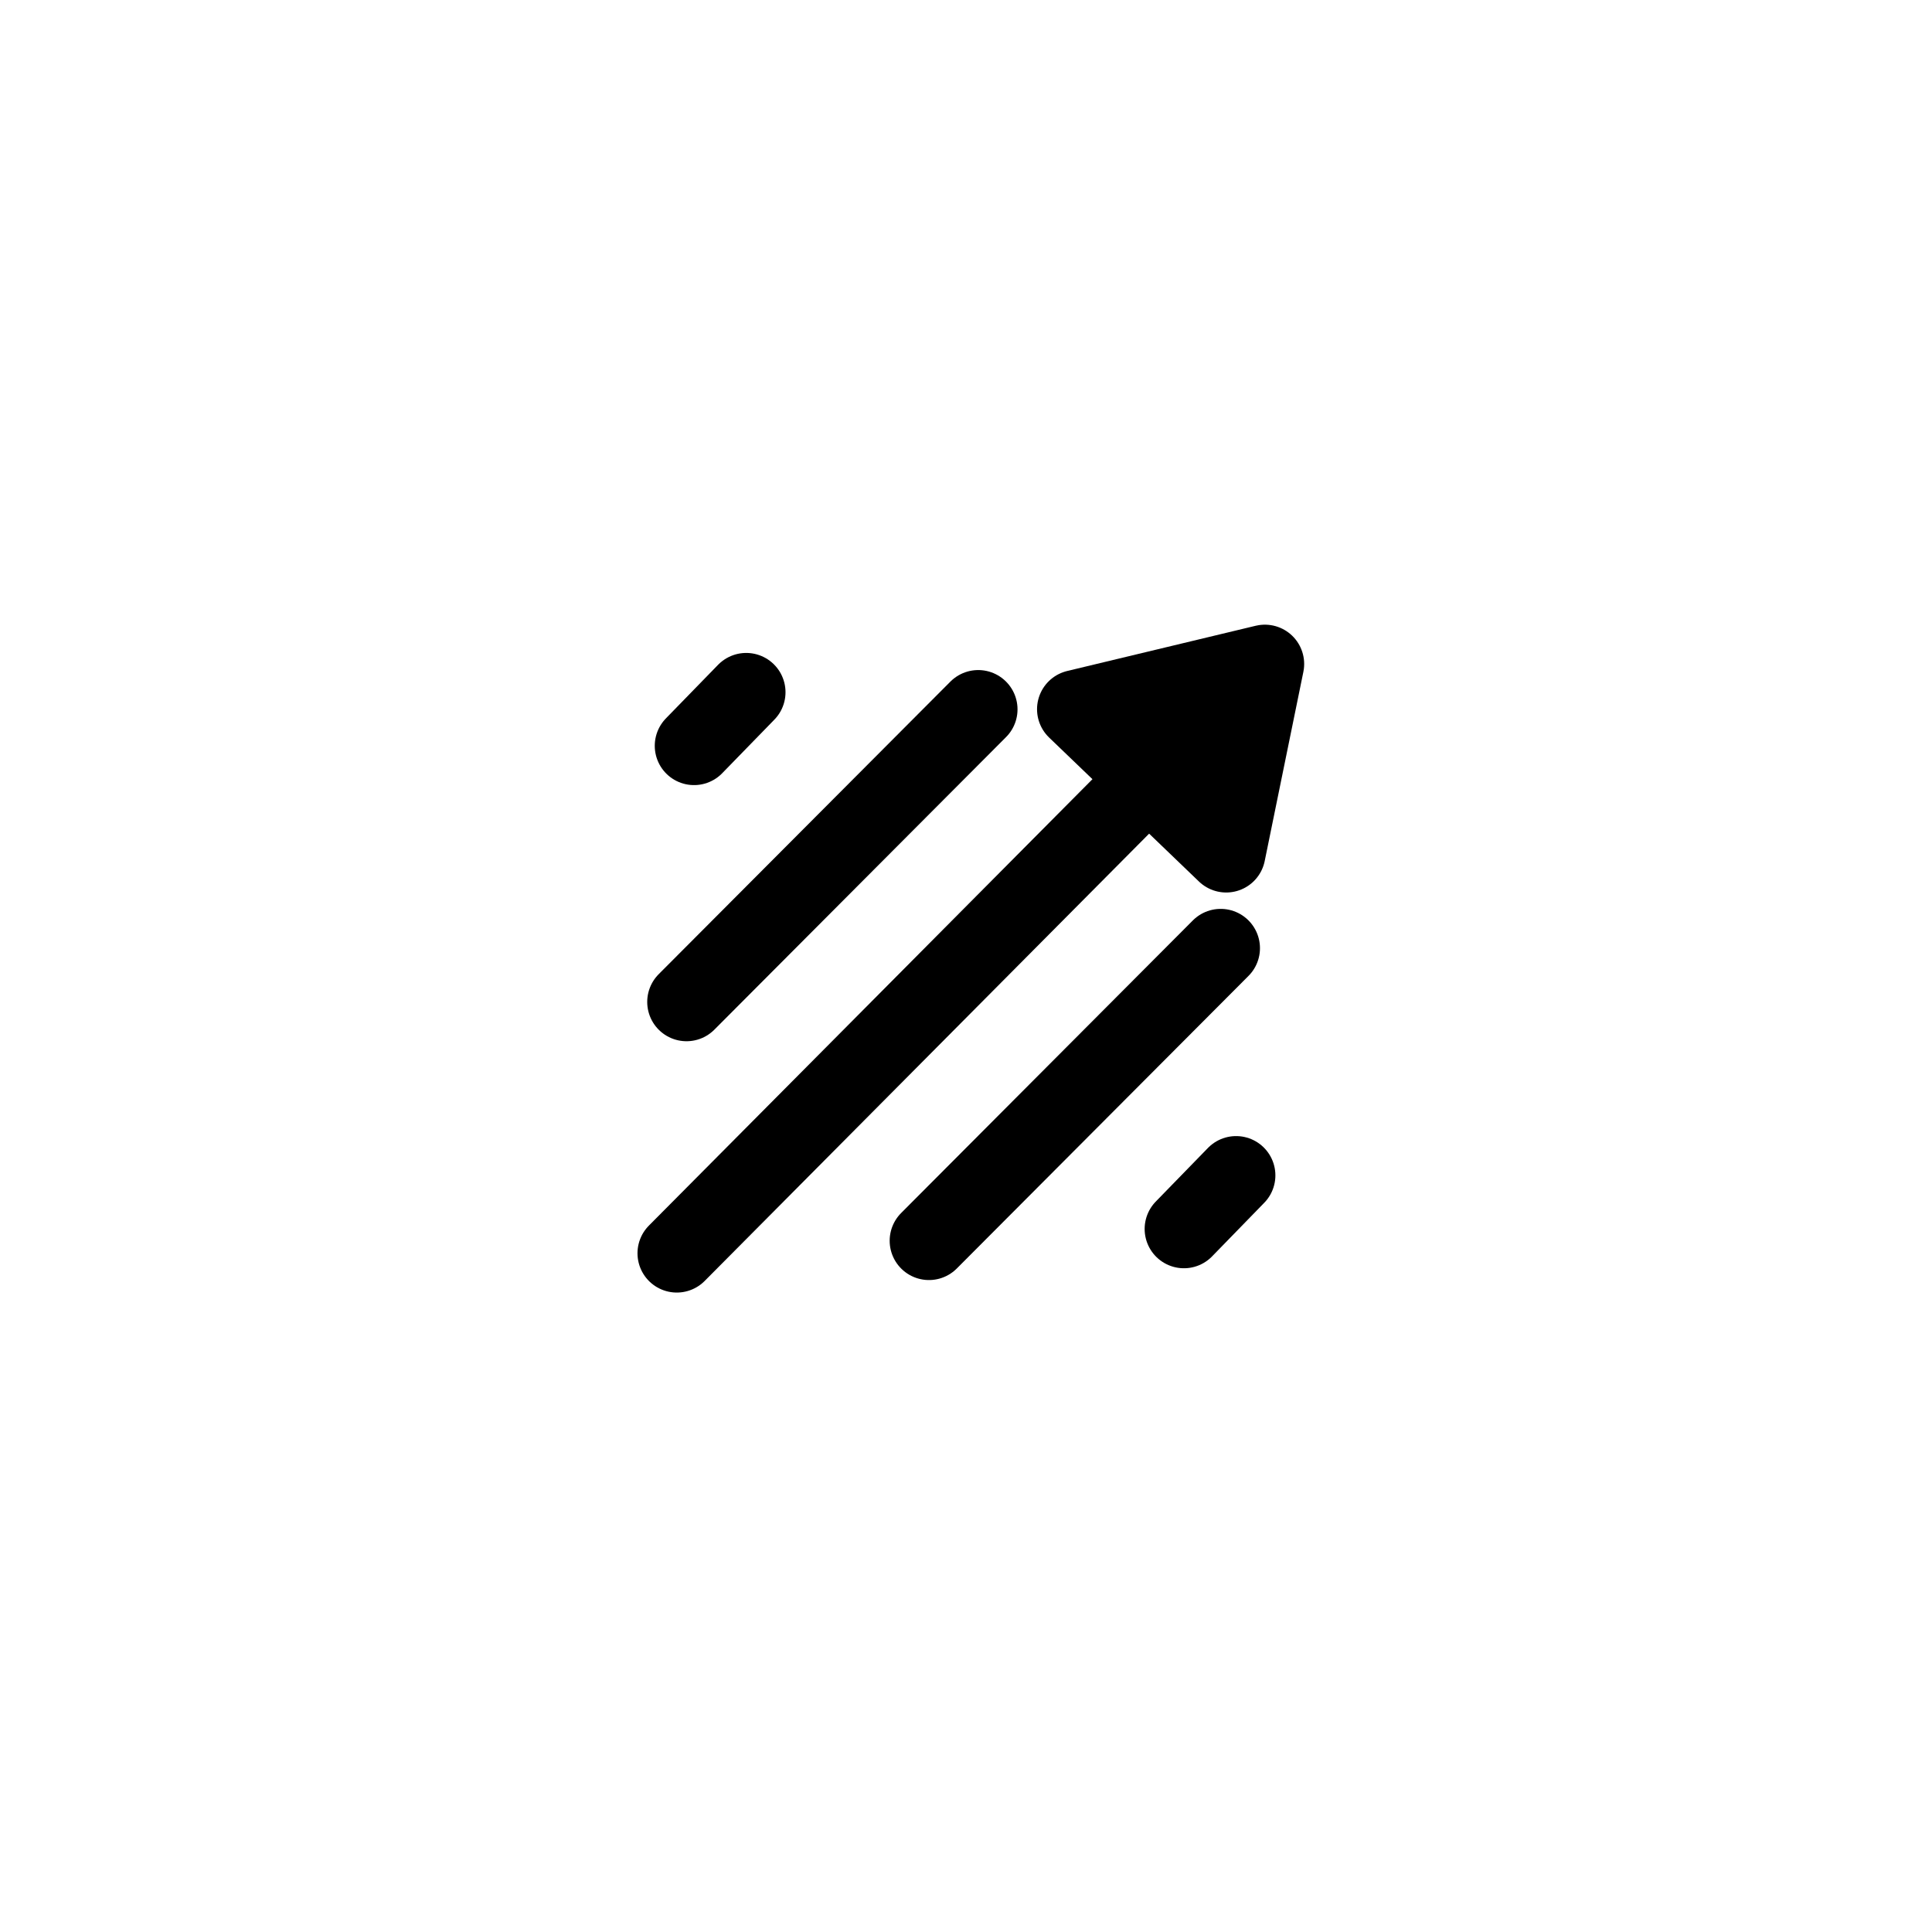
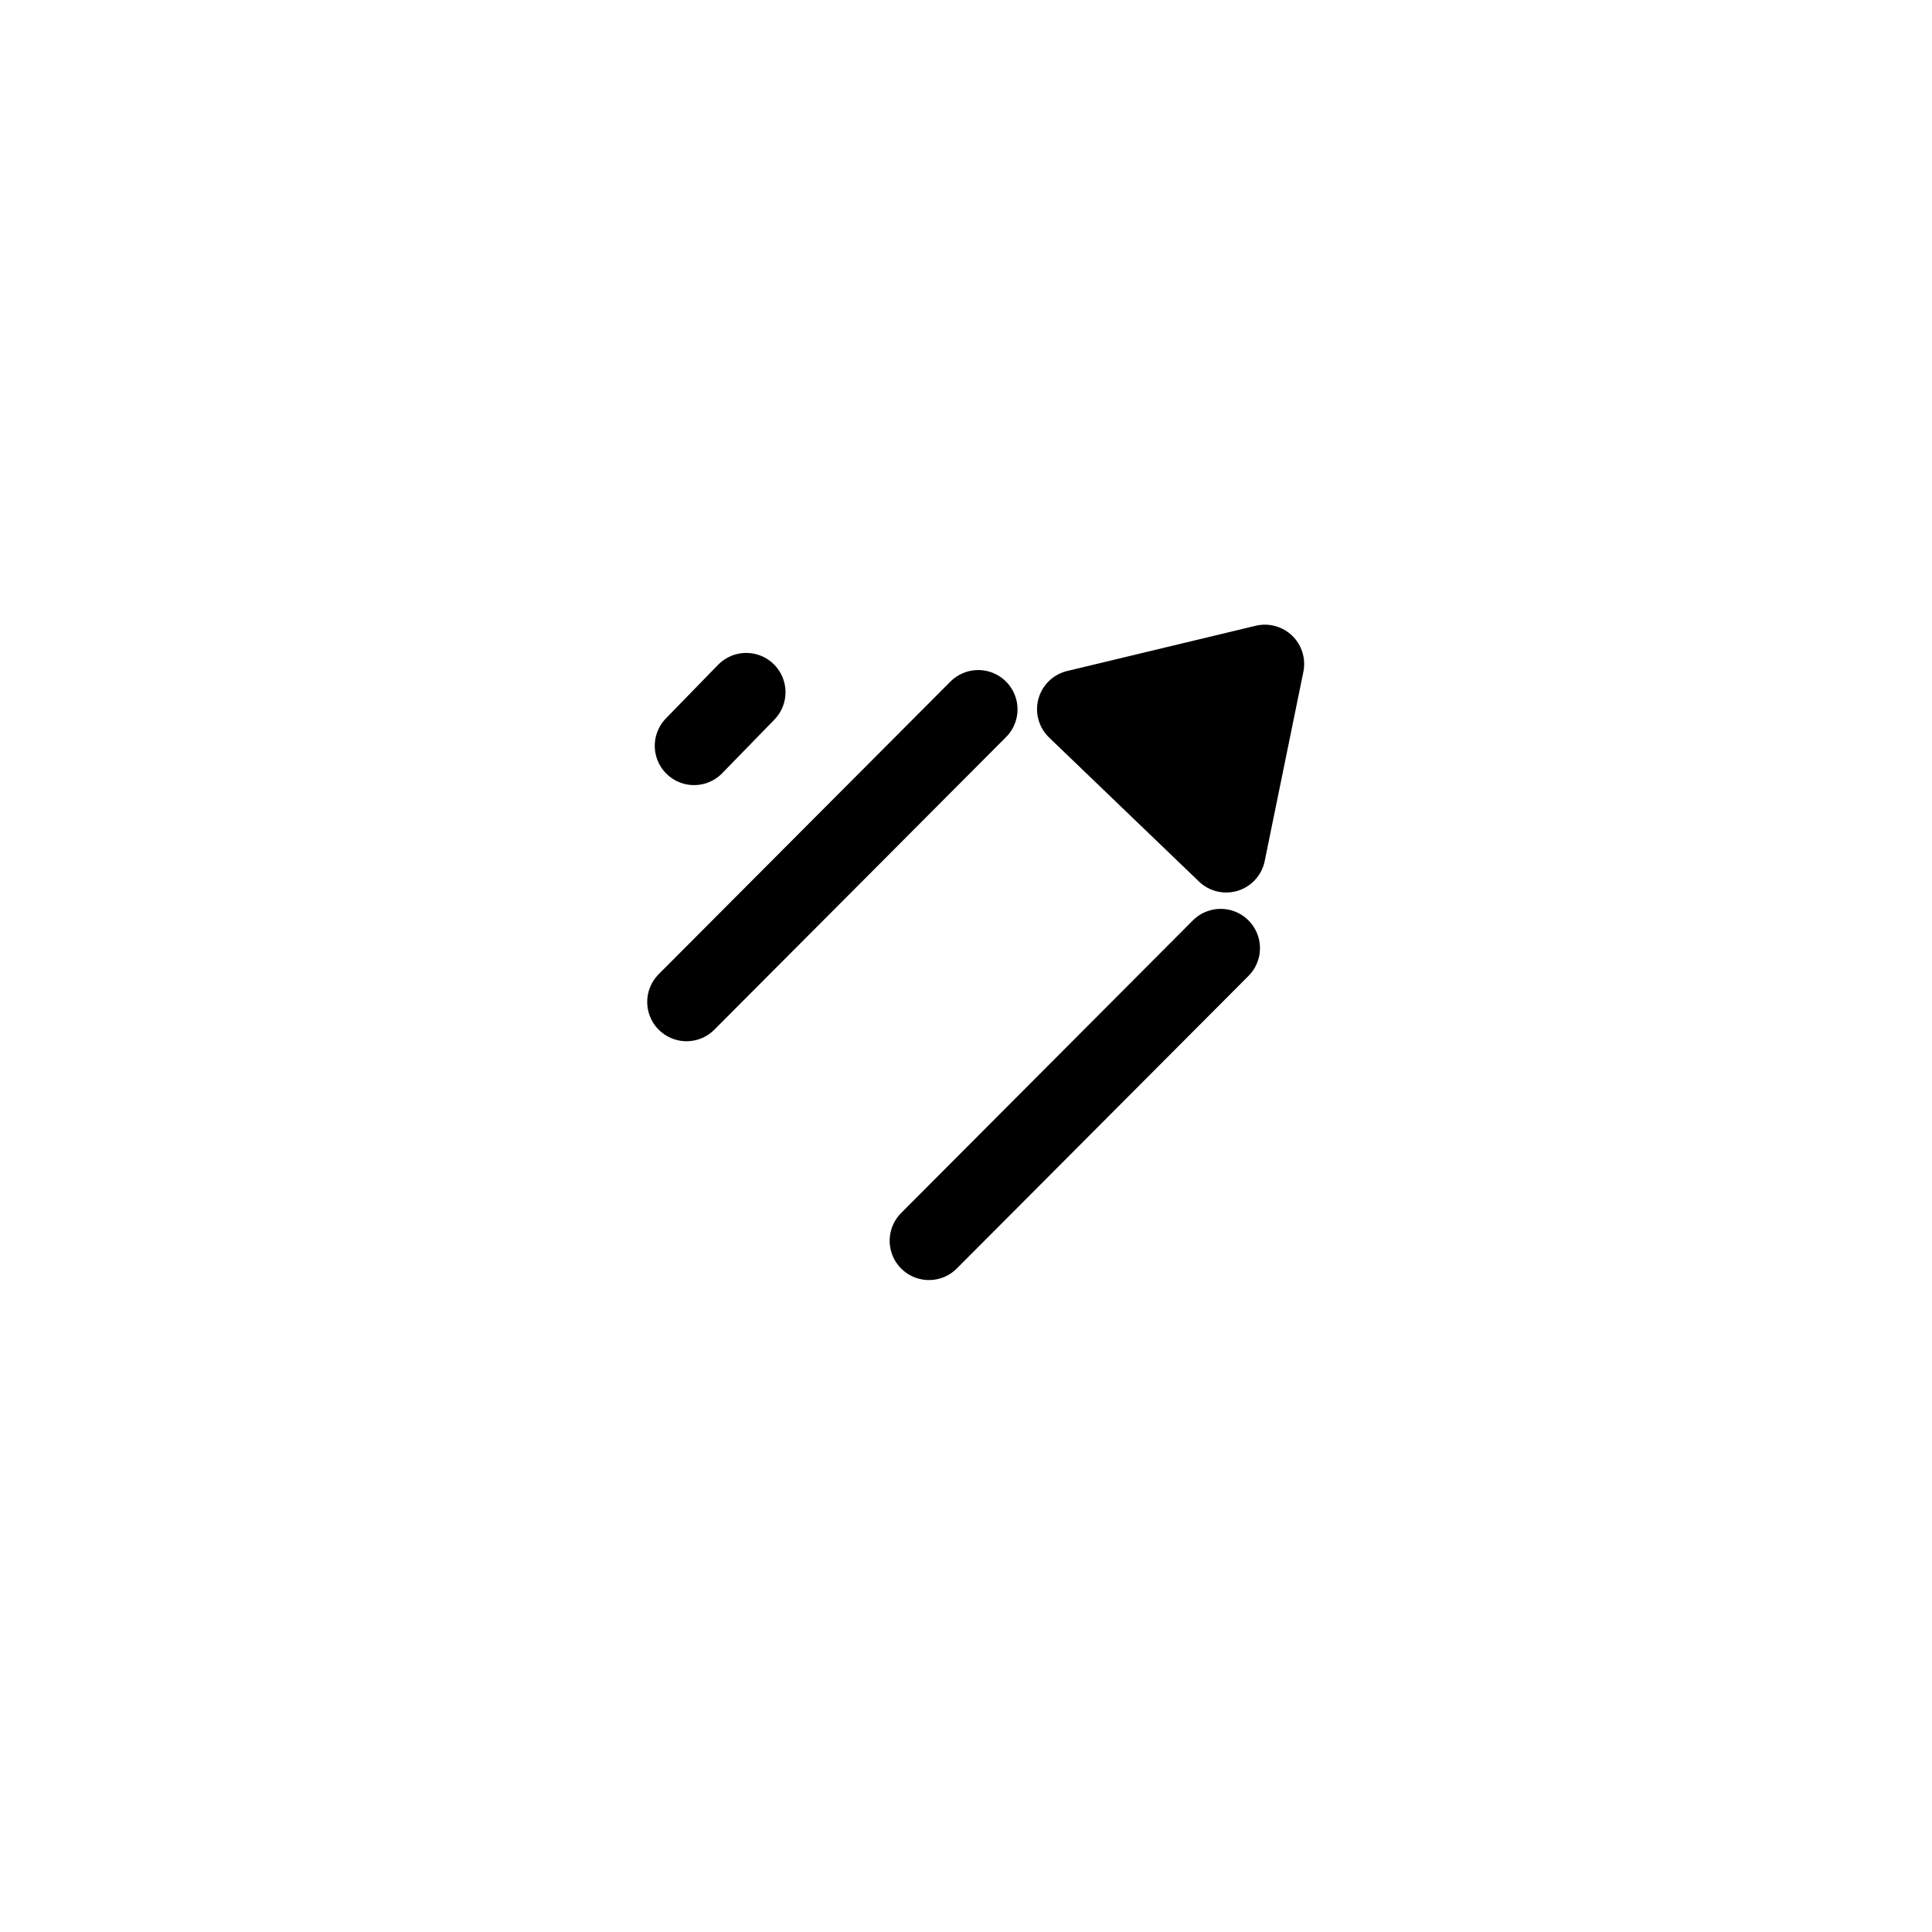
<svg xmlns="http://www.w3.org/2000/svg" viewBox="0 0 2605.94 2605.94">
  <defs>
    <style>.cls-1{fill:#fff;}.cls-2{fill:none;}.cls-2,.cls-3{stroke:#000;stroke-linecap:round;stroke-linejoin:round;stroke-width:106px;}</style>
  </defs>
  <title>Untitled-12</title>
  <g id="Layer_2" data-name="Layer 2">
    <rect class="cls-1" width="2605.94" height="2605.94" />
  </g>
  <g id="Layer_5" data-name="Layer 5">
-     <line class="cls-2" x1="1564.74" y1="1034.39" x2="912.87" y2="1690.44" />
    <path class="cls-2" d="M1462.5,956.6" transform="translate(0 0)" />
    <polygon class="cls-3" points="1706.1 895.58 1653.93 1150.83 1451.79 956.6 1706.1 895.58" />
    <line class="cls-2" x1="1646.48" y1="1278.92" x2="1253.01" y2="1673.57" />
    <line class="cls-2" x1="1319.46" y1="956.79" x2="925.99" y2="1351.44" />
    <line class="cls-2" x1="1006.52" y1="933.7" x2="936.16" y2="1005.97" />
-     <line class="cls-2" x1="1667.28" y1="1585.38" x2="1596.93" y2="1657.66" />
  </g>
</svg>